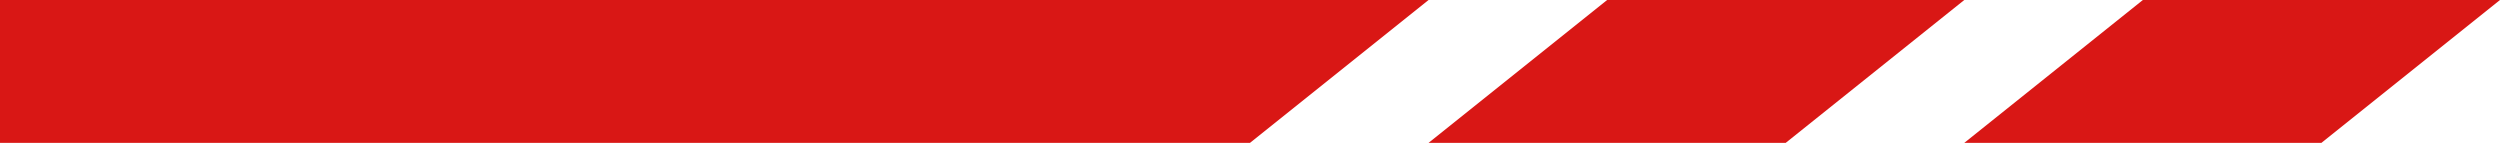
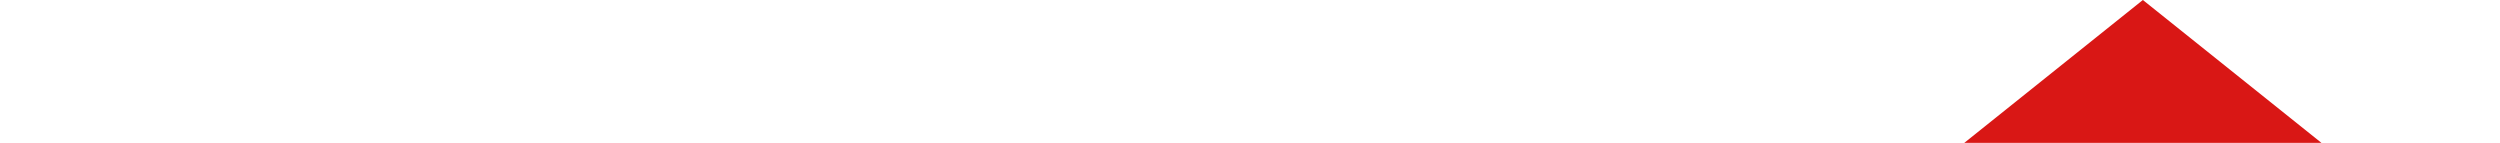
<svg xmlns="http://www.w3.org/2000/svg" width="70" height="4" viewBox="0 0 70 4" fill="none">
-   <path d="M60 0H70L65 4H55L60 0Z" fill="#d91715" />
-   <path d="M45 0H55L50 4H40L45 0Z" fill="#d91715" />
-   <path d="M0 0H40L35 4H0V0Z" fill="#d91715" />
+   <path d="M60 0L65 4H55L60 0Z" fill="#d91715" />
</svg>